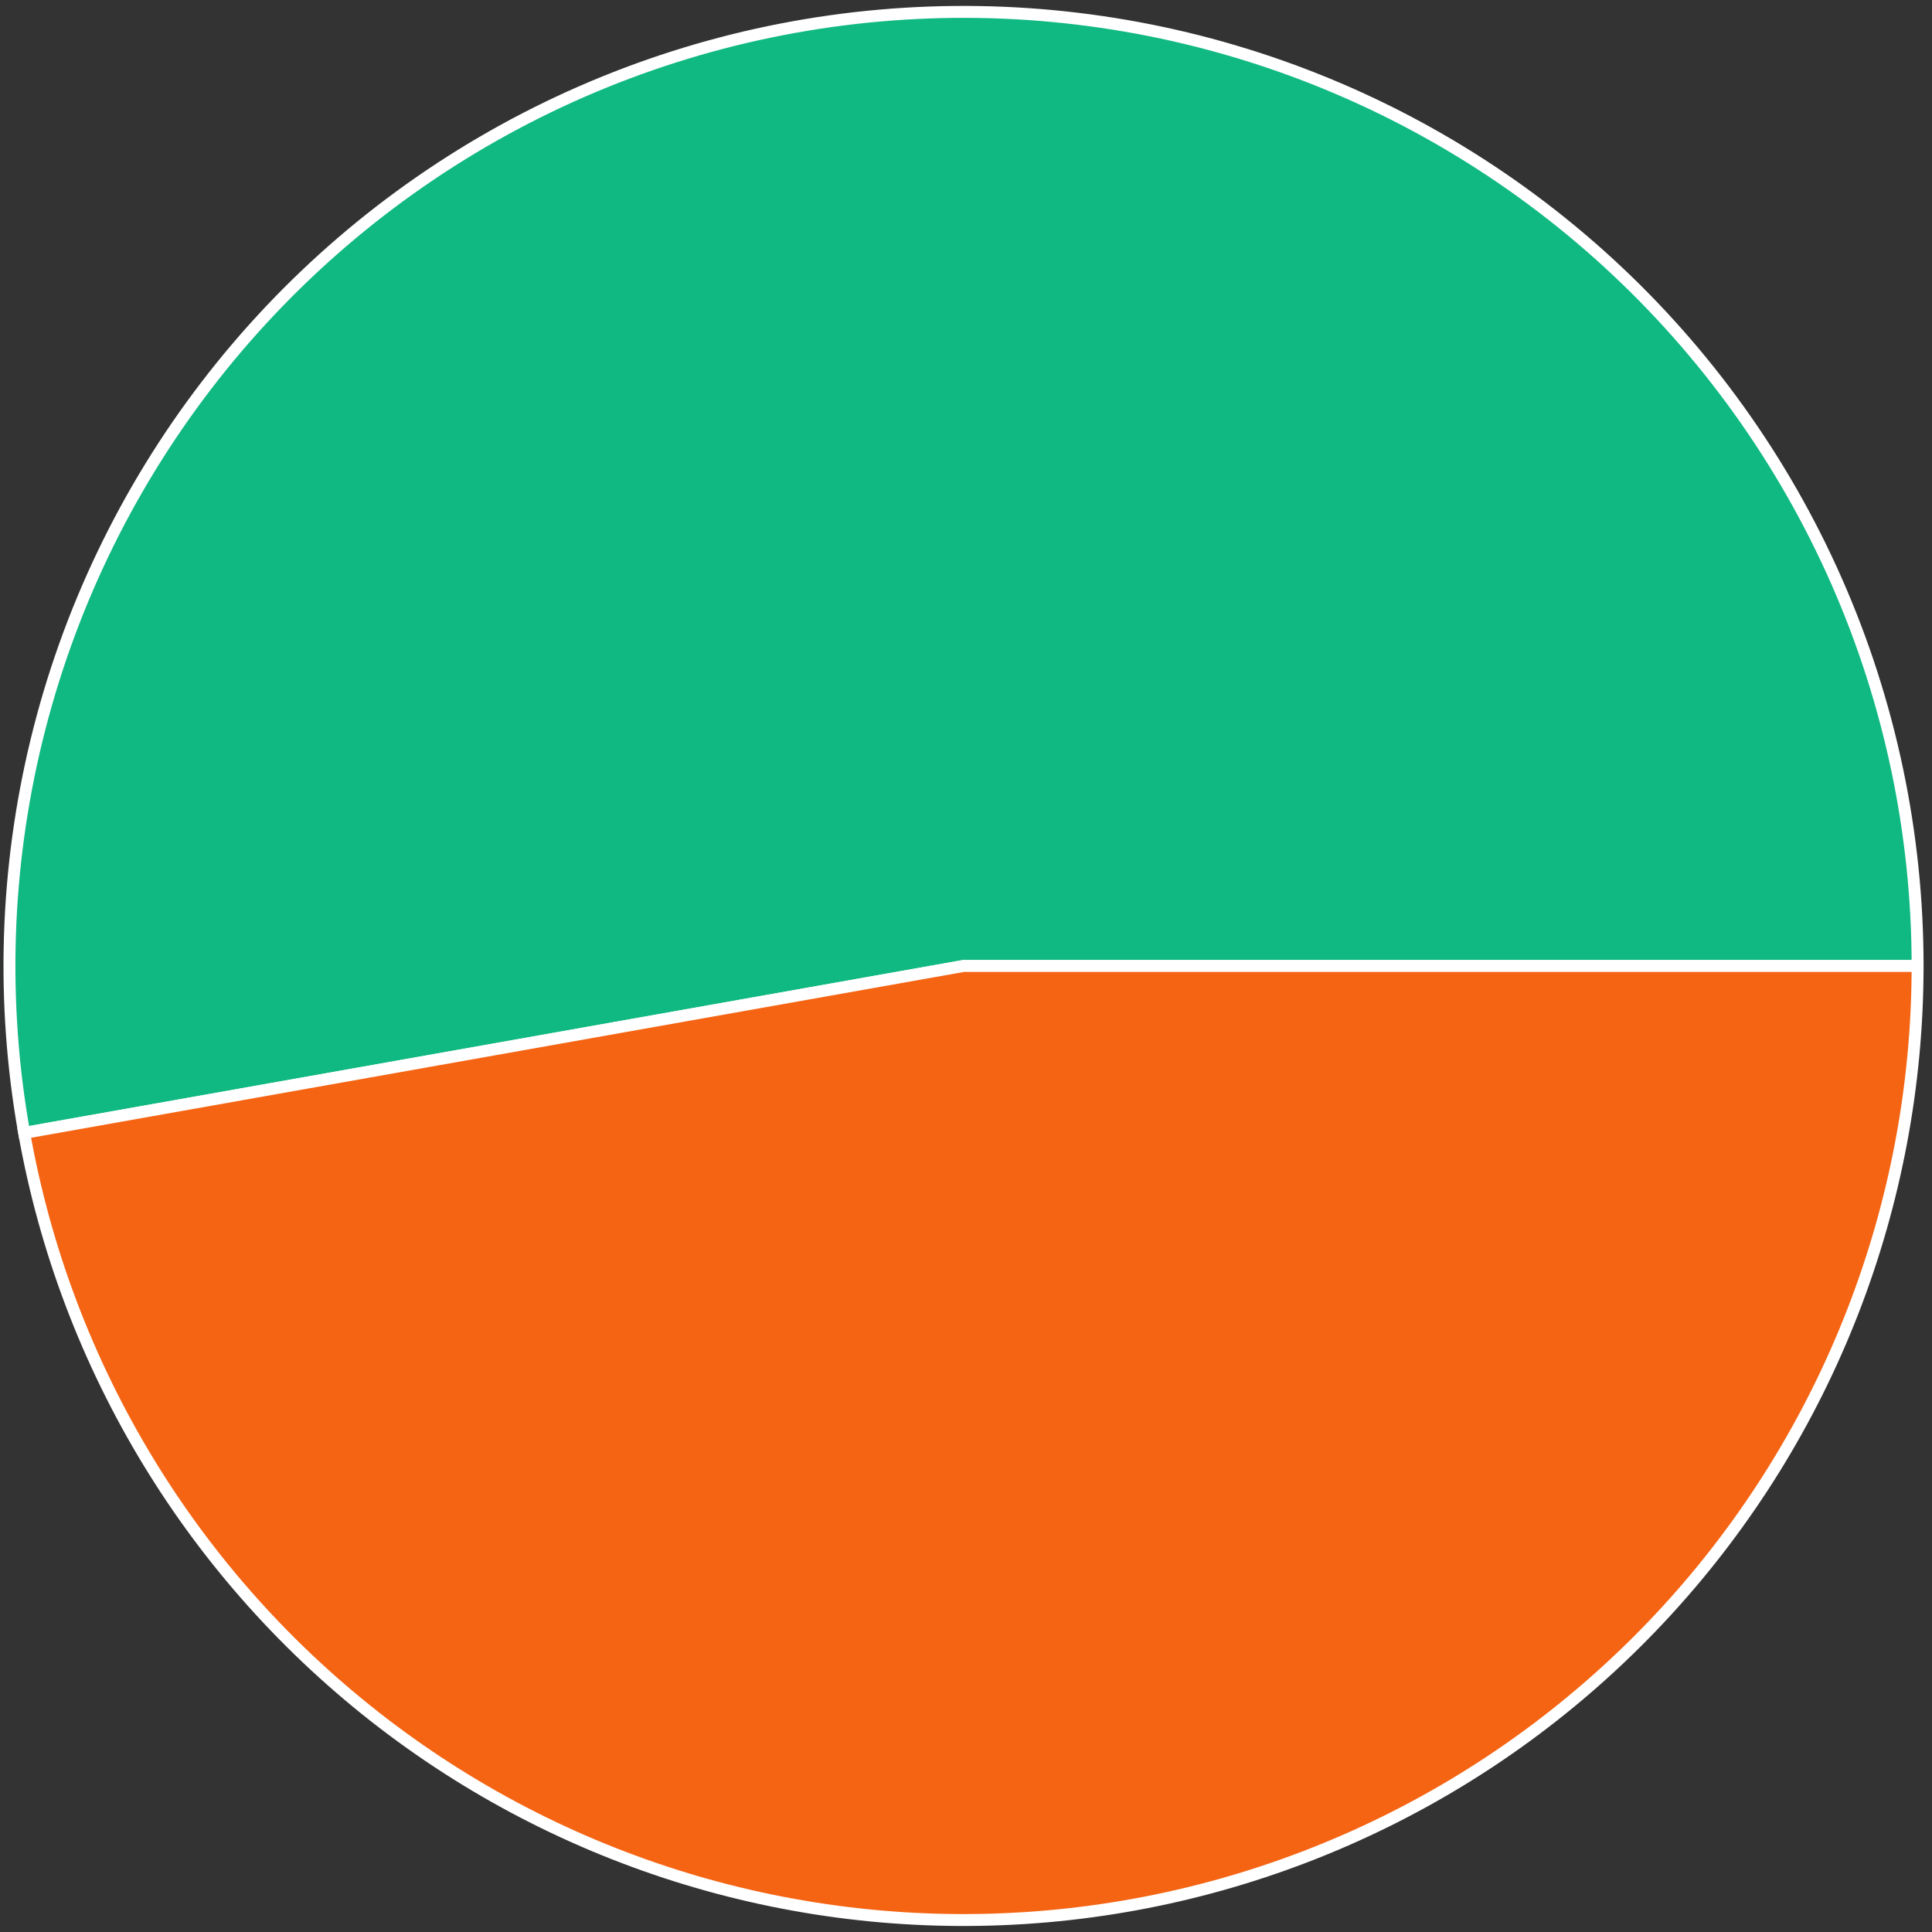
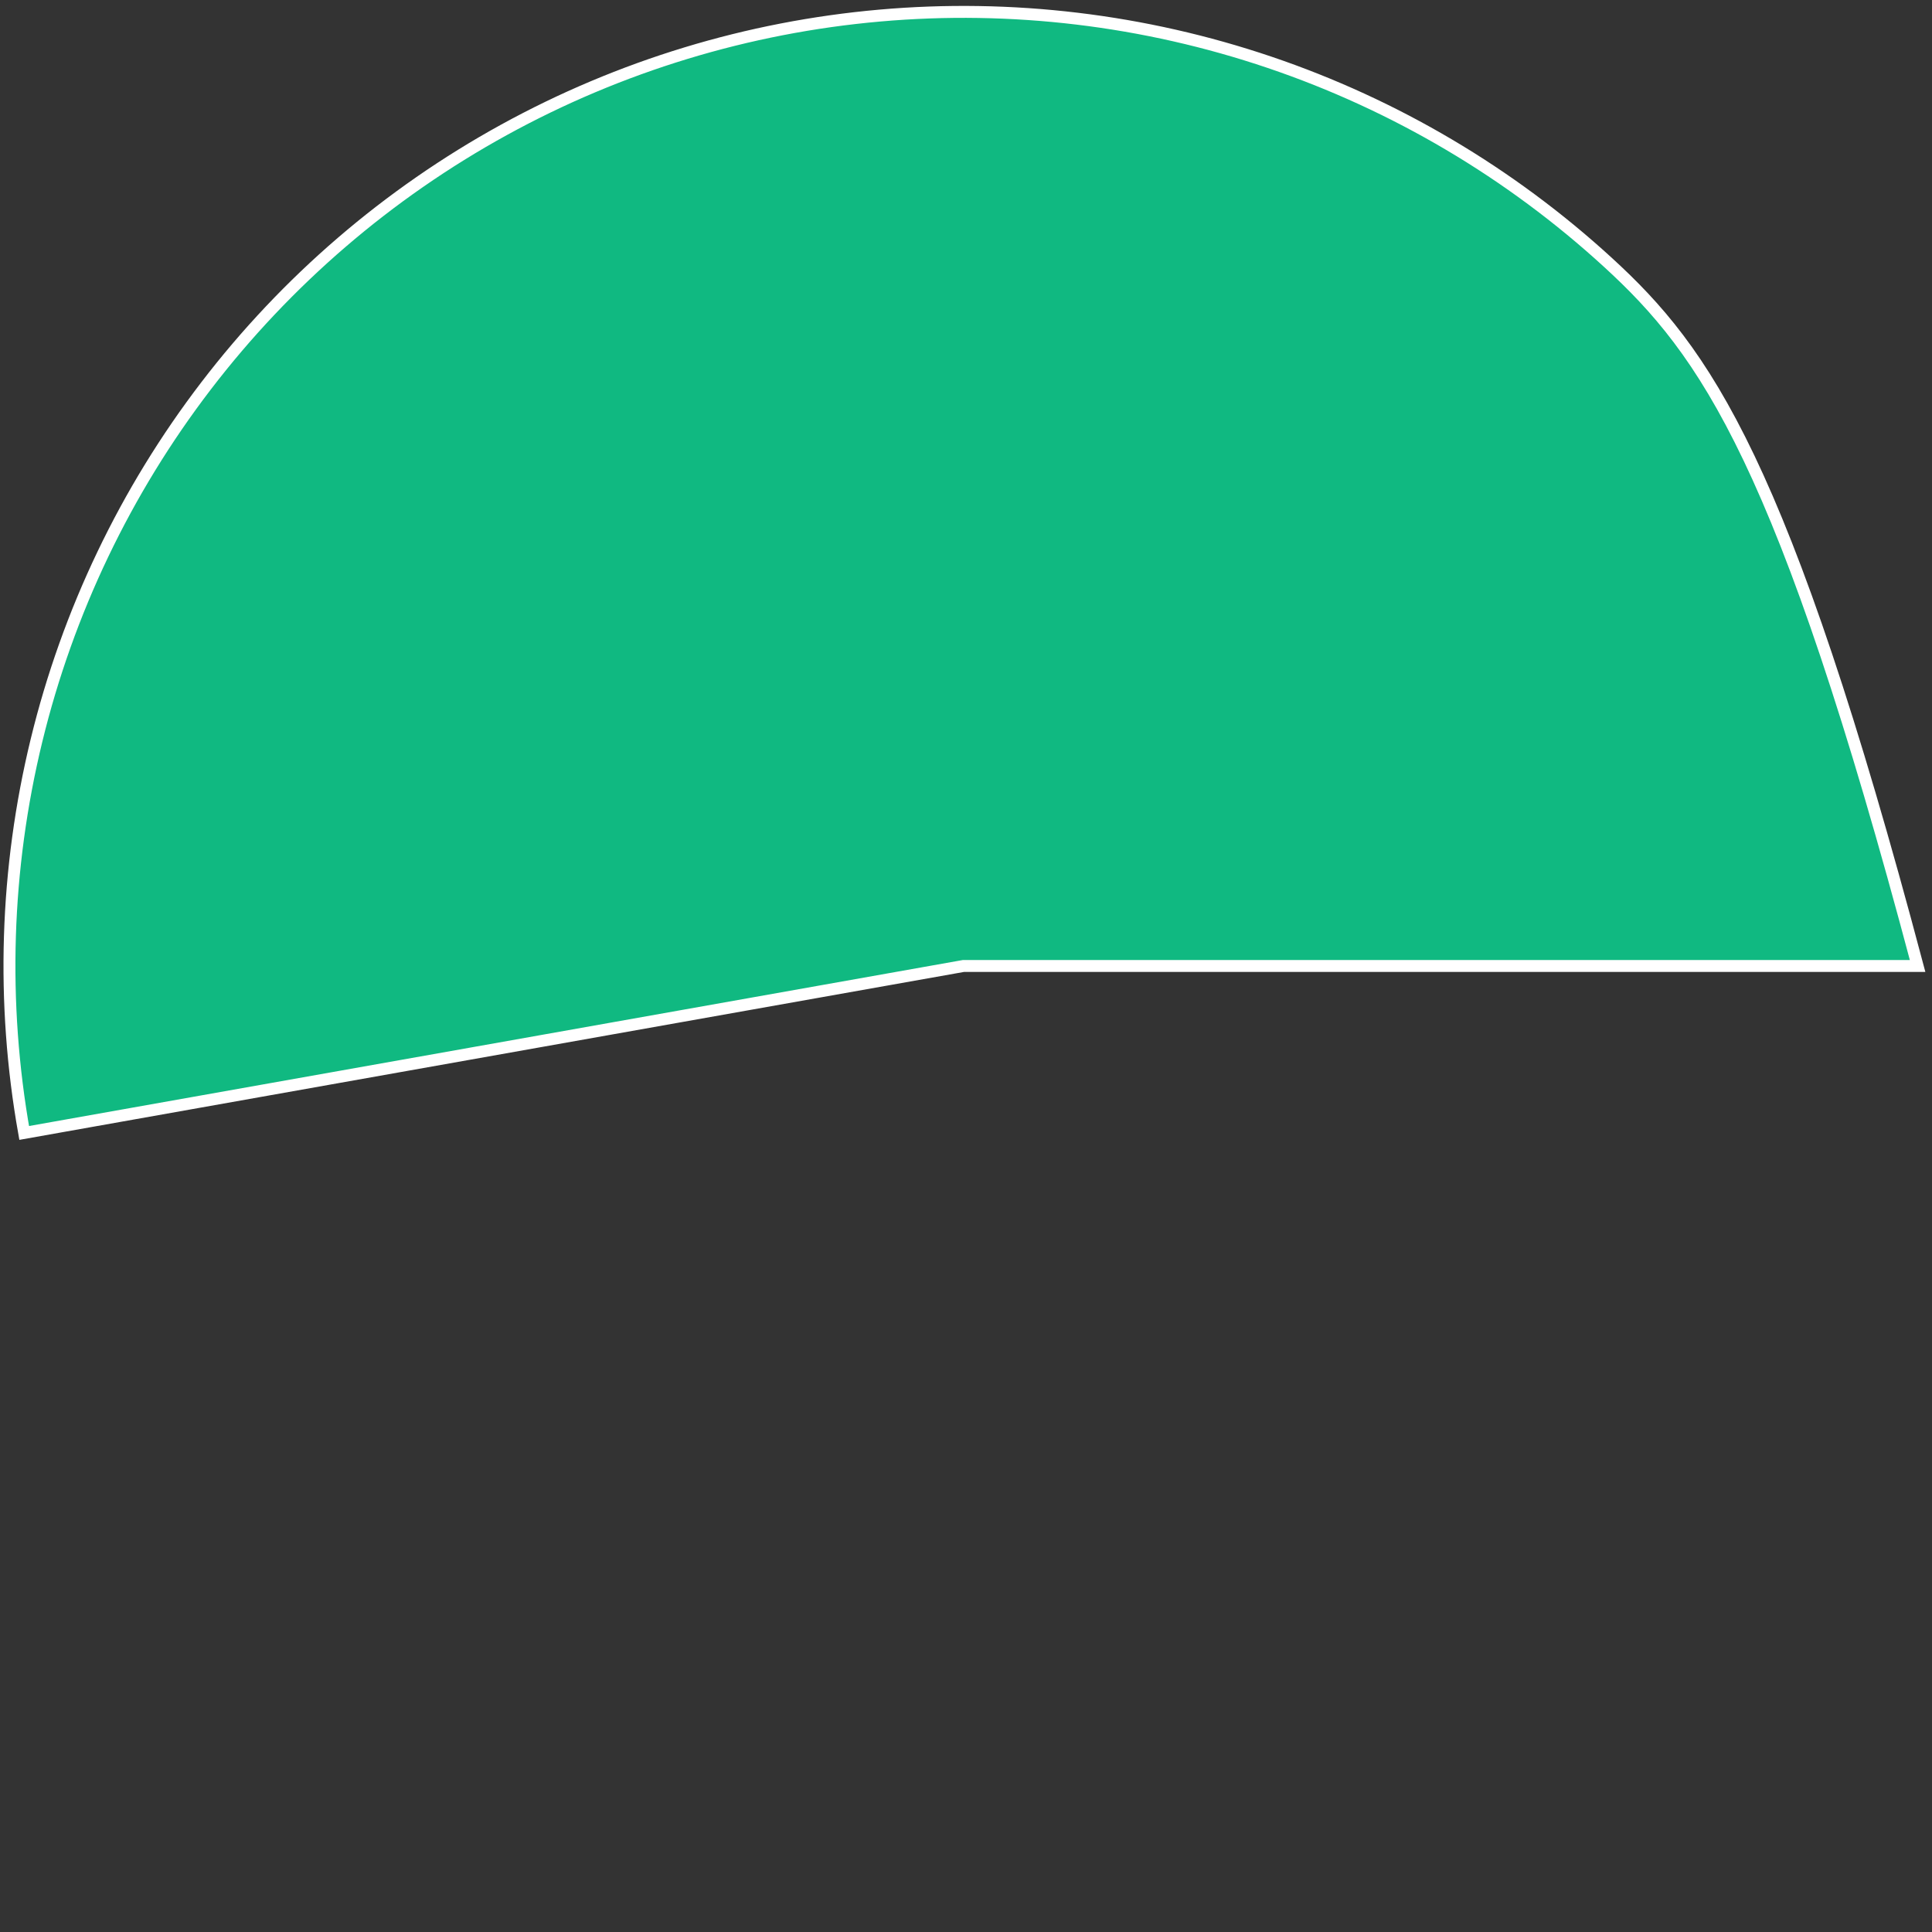
<svg xmlns="http://www.w3.org/2000/svg" width="162" height="162" viewBox="0 0 162 162" fill="none">
  <rect x="0" y="0" width="162" height="162" fill="#333333" stroke="none" />
-   <path d="M160.793 80.997C160.793 69.898 158.484 58.922 154.012 48.764C149.541 38.607 143.005 29.491 134.82 21.995C126.635 14.501 116.98 8.791 106.468 5.229C95.957 1.667 84.82 0.331 73.765 1.306C62.71 2.281 51.978 5.545 42.253 10.892C32.527 16.239 24.021 23.55 17.274 32.362C10.527 41.174 5.687 51.293 3.062 62.077C0.438 72.86 0.085 84.072 2.028 94.998L80.793 80.997H160.793Z" fill="#10B981" stroke="white" />
-   <path d="M2.027 94.998C5.528 114.69 16.278 132.357 32.158 144.516C48.038 156.675 67.897 162.444 87.821 160.687C107.744 158.93 126.286 149.774 139.794 135.023C153.301 120.272 160.792 100.997 160.792 80.997H80.793L2.027 94.998Z" fill="#F56413" stroke="white" />
+   <path d="M160.793 80.997C149.541 38.607 143.005 29.491 134.82 21.995C126.635 14.501 116.98 8.791 106.468 5.229C95.957 1.667 84.82 0.331 73.765 1.306C62.71 2.281 51.978 5.545 42.253 10.892C32.527 16.239 24.021 23.55 17.274 32.362C10.527 41.174 5.687 51.293 3.062 62.077C0.438 72.86 0.085 84.072 2.028 94.998L80.793 80.997H160.793Z" fill="#10B981" stroke="white" />
</svg>